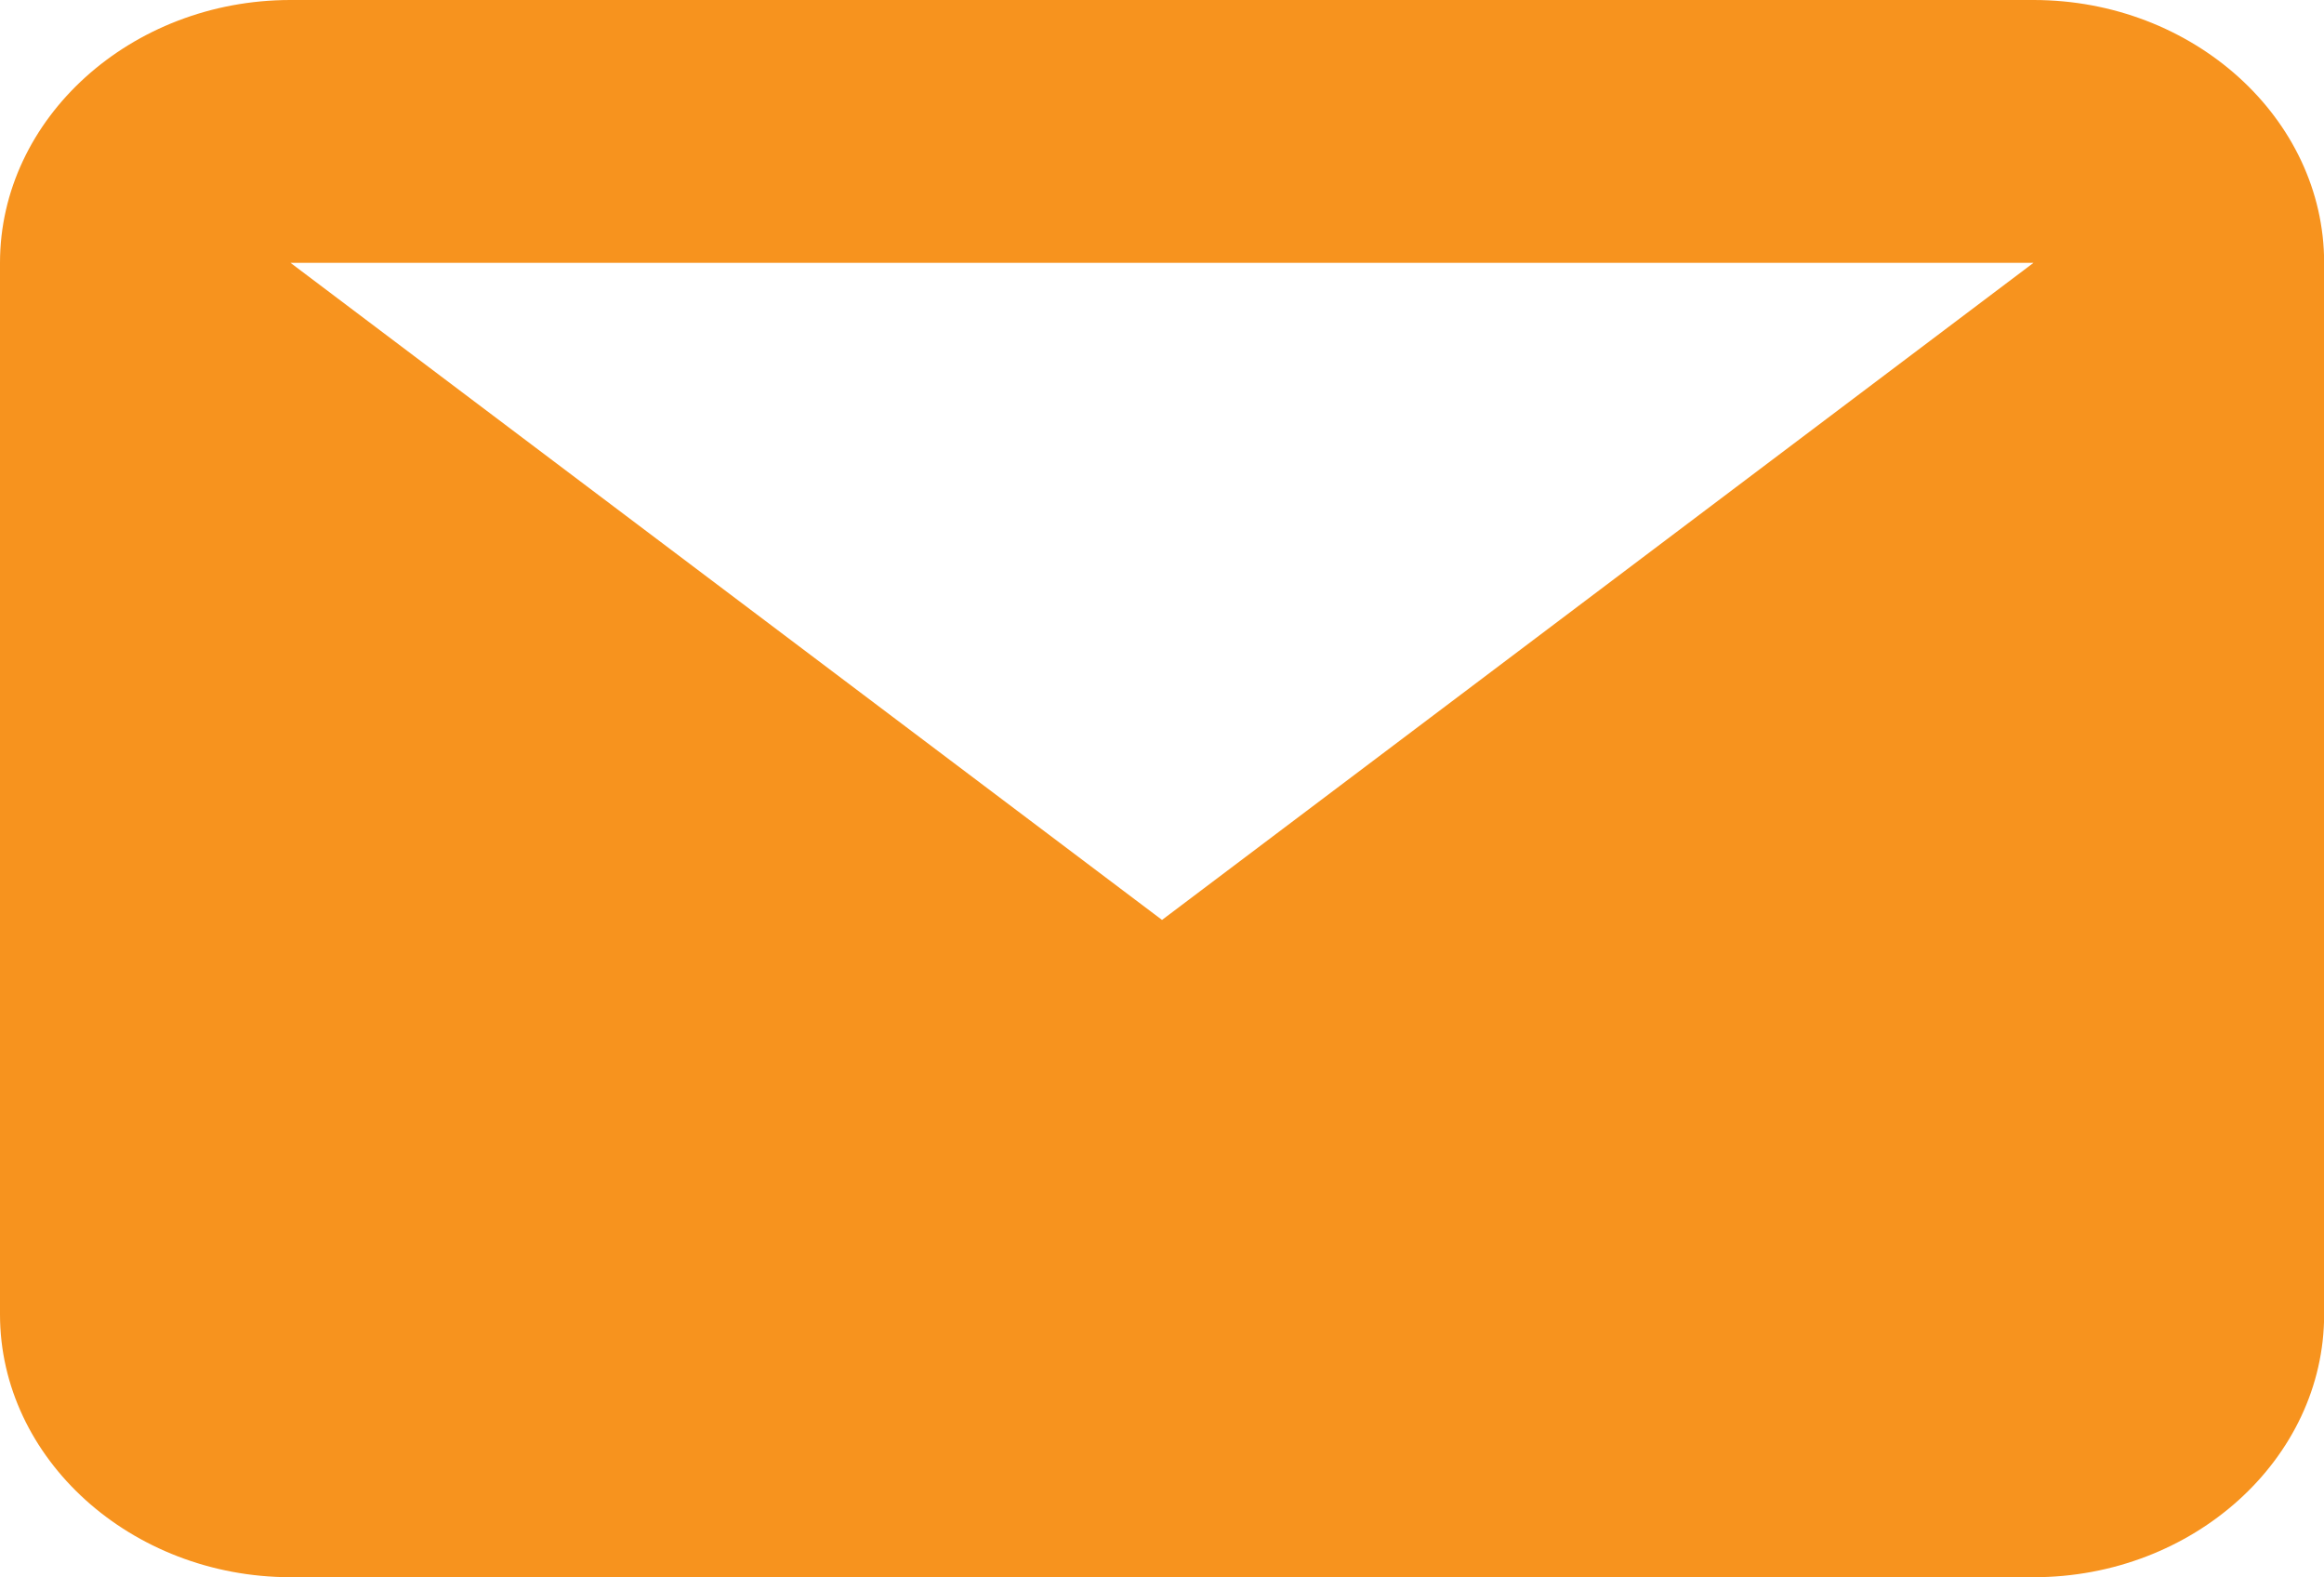
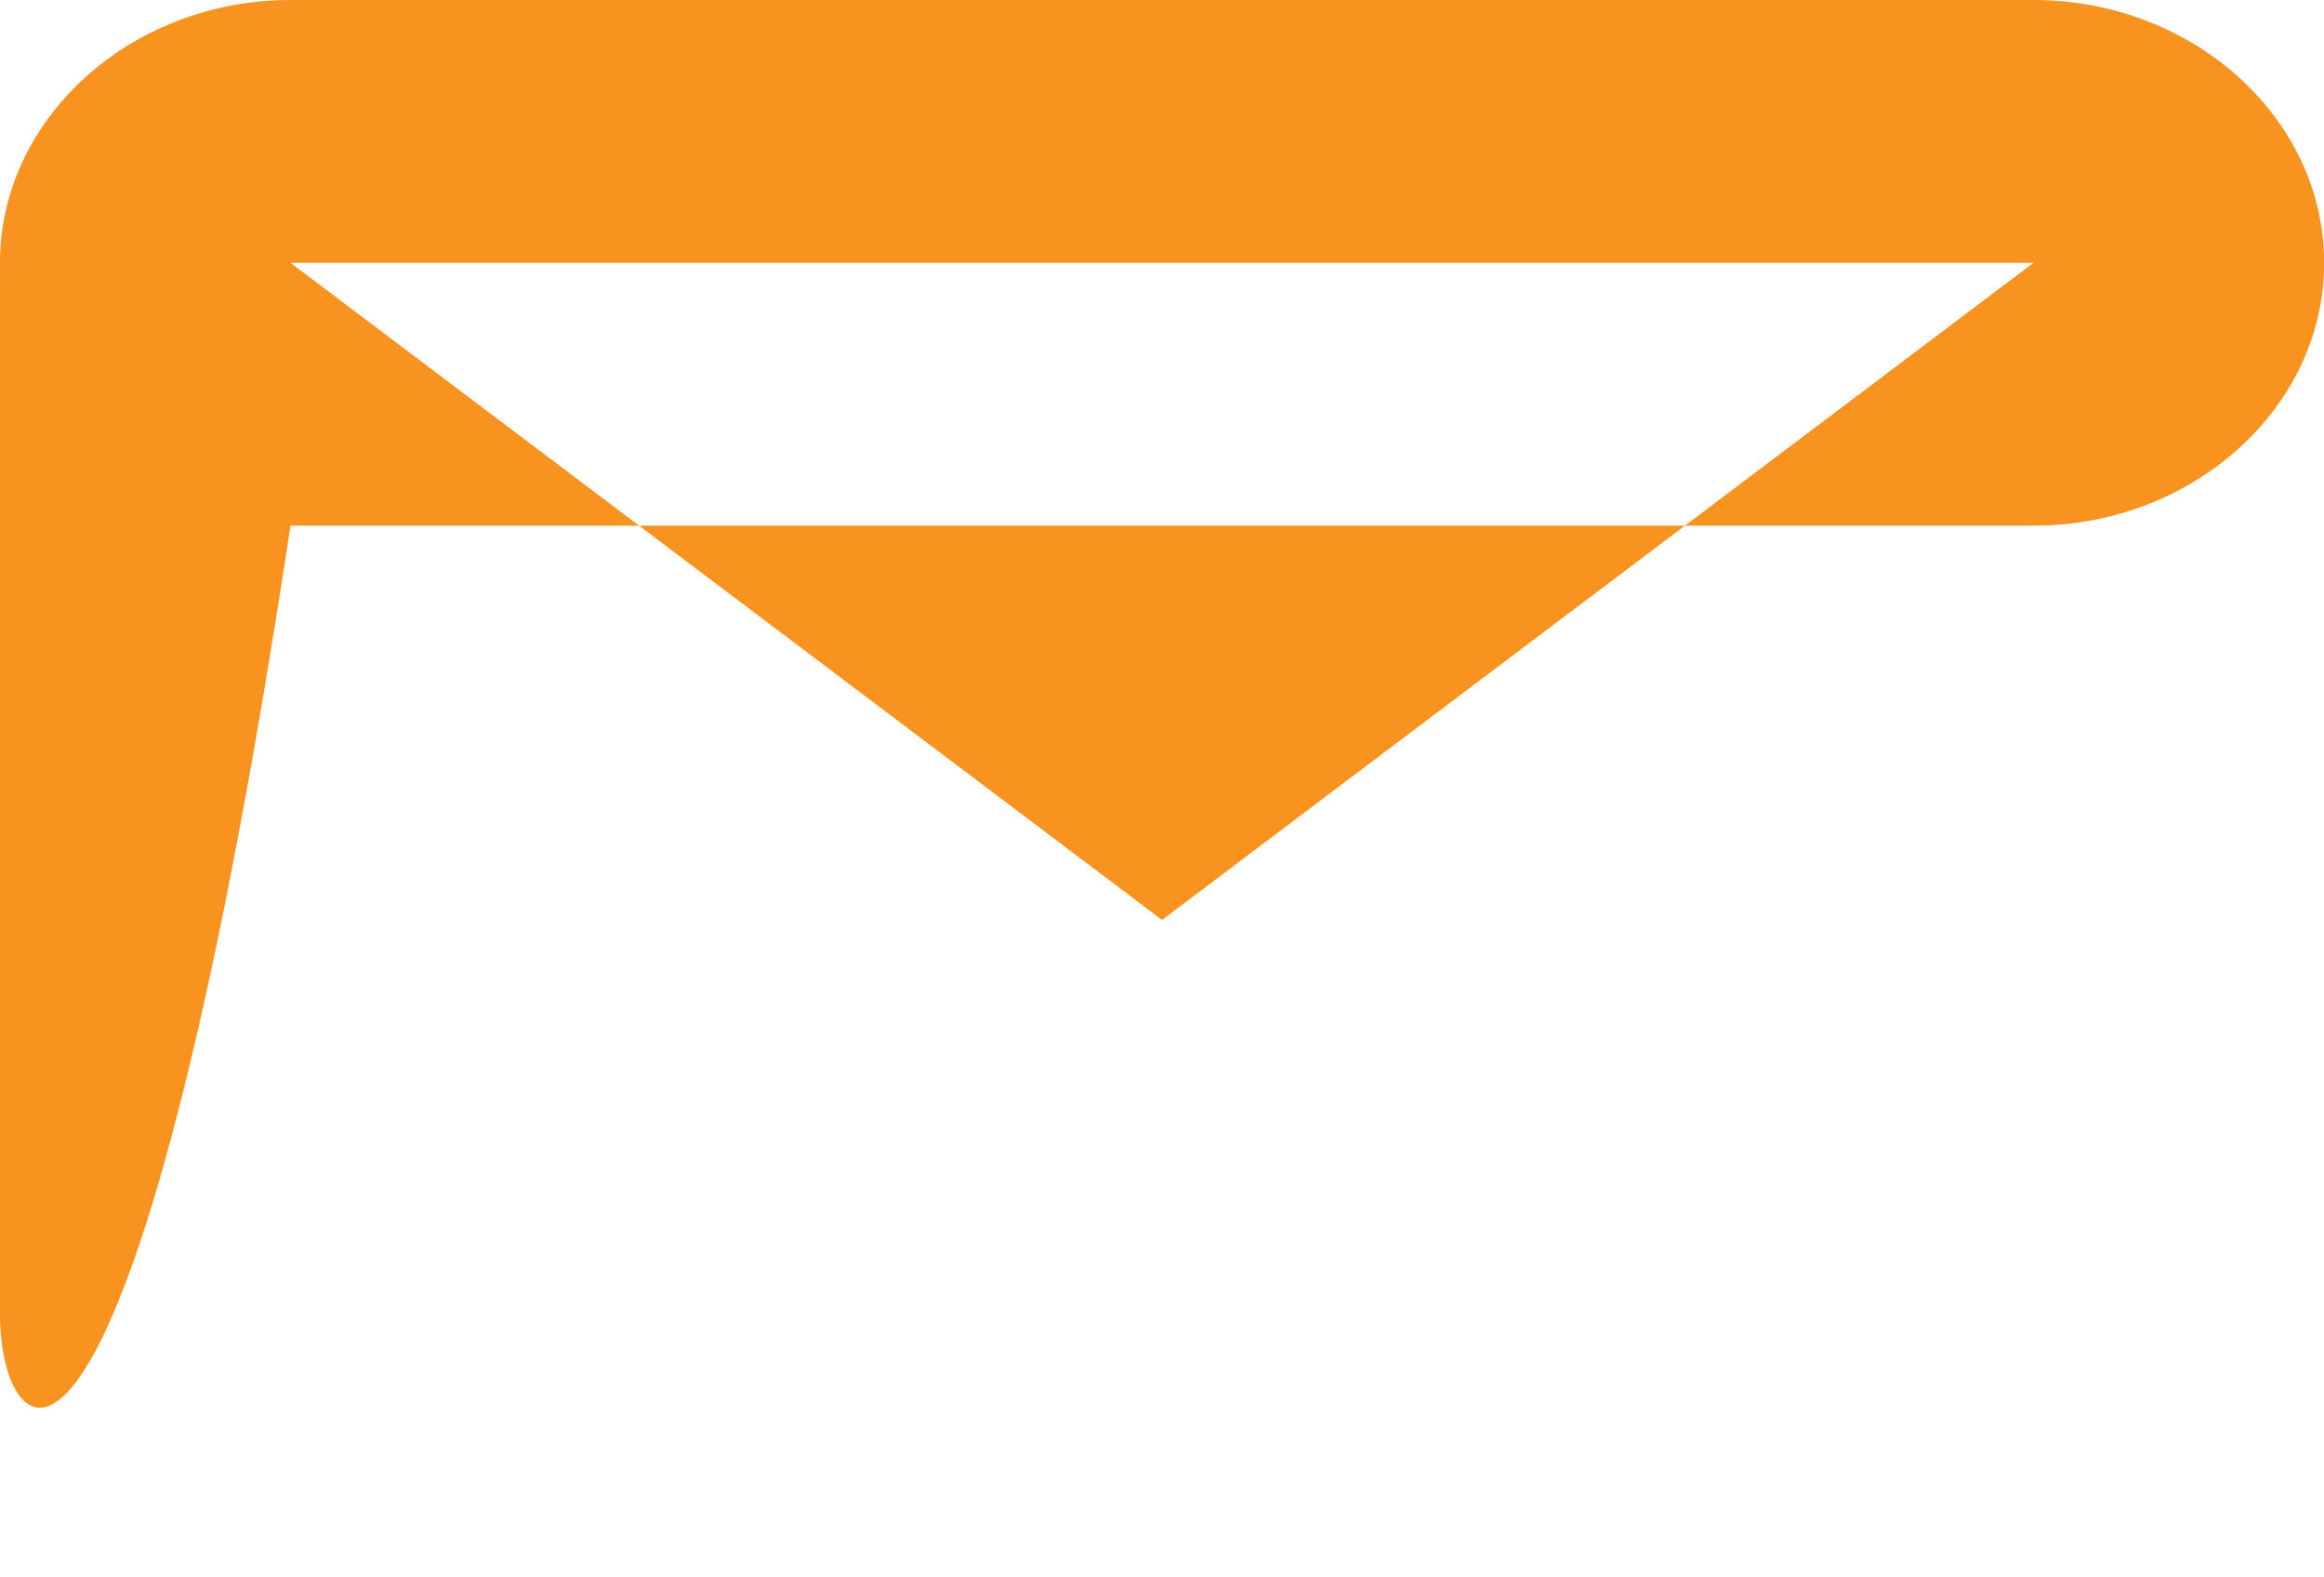
<svg xmlns="http://www.w3.org/2000/svg" width="49.697" height="33.715" viewBox="0 0 49.697 33.715">
-   <path id="startseite-standort-icon-email" d="M43.485,5.619H6.212L24.849,19.667ZM0,5.619C0,2.529,2.8,0,6.212,0H43.485C46.9,0,49.7,2.529,49.7,5.619V28.1c0,3.091-2.8,5.619-6.212,5.619H6.212C2.8,33.715,0,31.186,0,28.1Z" fill="#f7931e" />
+   <path id="startseite-standort-icon-email" d="M43.485,5.619H6.212L24.849,19.667ZM0,5.619C0,2.529,2.8,0,6.212,0H43.485C46.9,0,49.7,2.529,49.7,5.619c0,3.091-2.8,5.619-6.212,5.619H6.212C2.8,33.715,0,31.186,0,28.1Z" fill="#f7931e" />
</svg>